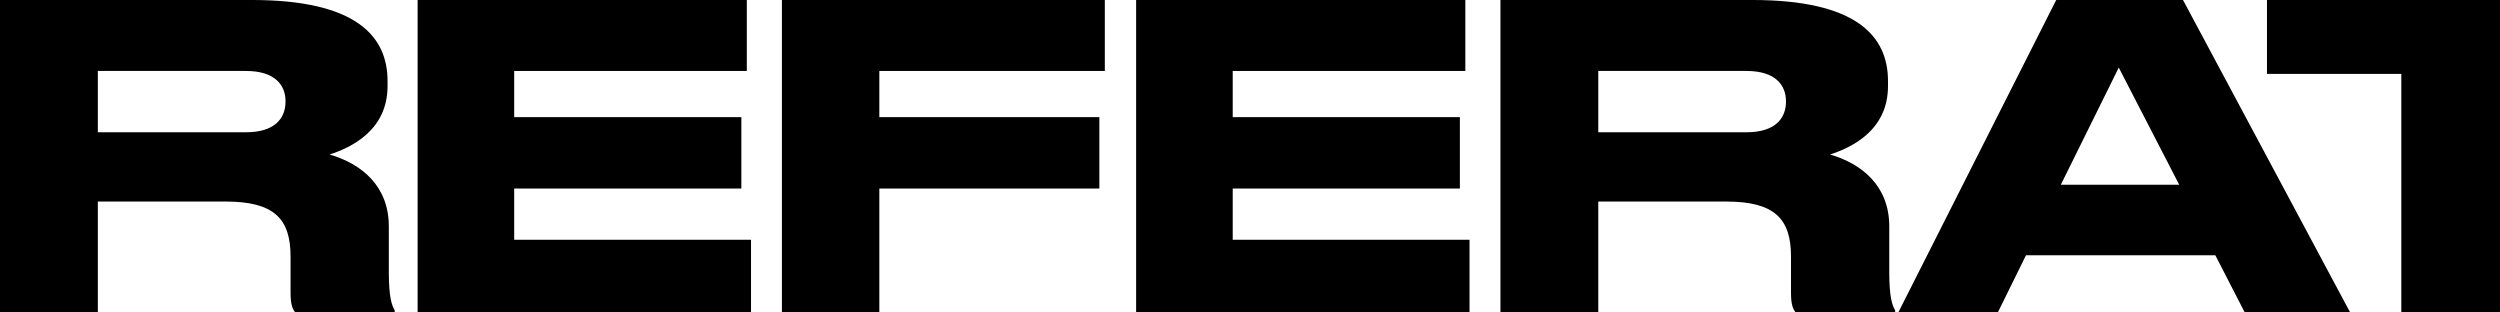
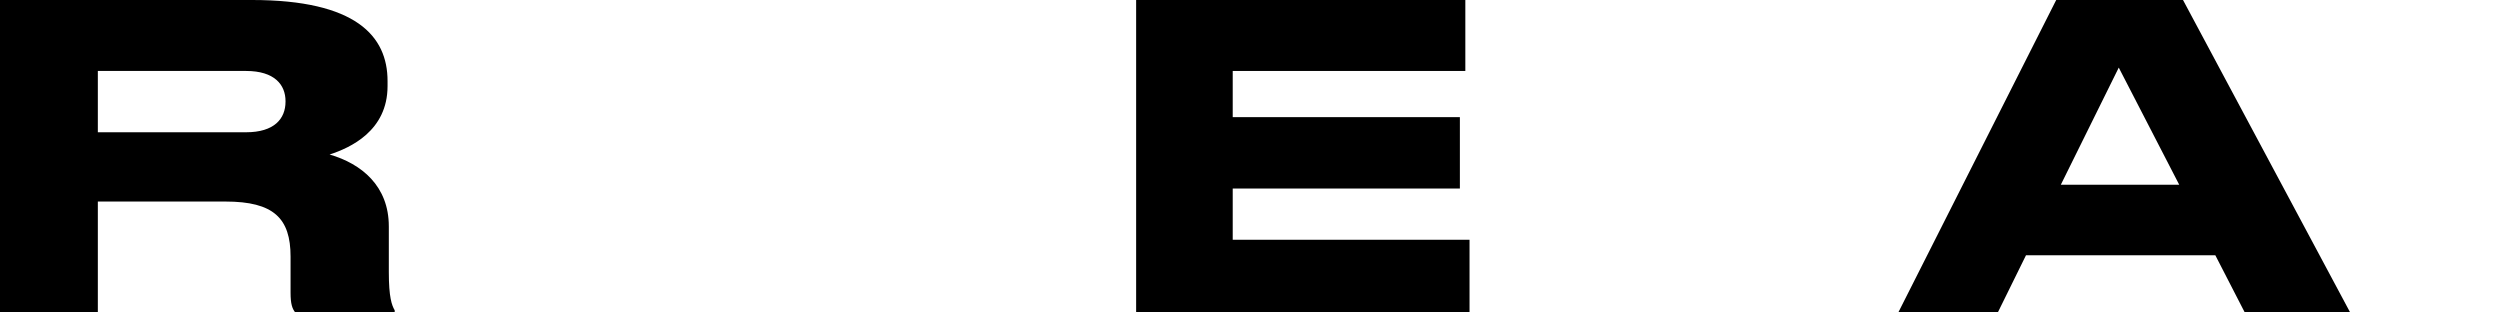
<svg xmlns="http://www.w3.org/2000/svg" version="1.1" viewBox="0 0 733.919 91.709">
  <g>
    <g id="Layer_1">
      <g>
-         <path d="M114.144,66.44c0-11.833-8.012-18.367-17.381-21.079,6.04-1.972,17.011-6.903,17.011-20.092v-1.479c0-13.19-9.246-23.79-39.815-23.79H0v91.709h28.721v-32.542h37.473c14.175,0,19.105,4.93,19.105,16.148v10.601c0,3.327.494,4.684,1.357,5.793h29.214v-.616c-.863-1.48-1.725-3.821-1.725-11.217v-13.436ZM83.82,29.83c0,5.055-3.328,8.999-11.587,8.999H28.721v-17.997h43.513c8.382,0,11.587,4.068,11.587,8.875v.123Z" />
-         <polygon points="150.951 55.346 217.638 55.346 217.638 34.39 150.951 34.39 150.951 20.832 219.24 20.832 219.24 0 122.6 0 122.6 91.709 220.473 91.709 220.473 70.385 150.951 70.385 150.951 55.346" />
-         <polygon points="229.546 91.709 258.144 91.709 258.144 55.346 322.735 55.346 322.735 34.39 258.144 34.39 258.144 20.832 324.338 20.832 324.338 0 229.546 0 229.546 91.709" />
+         <path d="M114.144,66.44c0-11.833-8.012-18.367-17.381-21.079,6.04-1.972,17.011-6.903,17.011-20.092v-1.479c0-13.19-9.246-23.79-39.815-23.79H0v91.709h28.721v-32.542h37.473c14.175,0,19.105,4.93,19.105,16.148v10.601c0,3.327.494,4.684,1.357,5.793h29.214v-.616c-.863-1.48-1.725-3.821-1.725-11.217v-13.436ZM83.82,29.83c0,5.055-3.328,8.999-11.587,8.999H28.721v-17.997h43.513c8.382,0,11.587,4.068,11.587,8.875Z" />
        <polygon points="361.885 55.346 428.572 55.346 428.572 34.39 361.885 34.39 361.885 20.832 430.175 20.832 430.175 0 333.534 0 333.534 91.709 431.407 91.709 431.407 70.385 361.885 70.385 361.885 55.346" />
-         <path d="M554.626,66.44c0-11.833-8.013-18.367-17.381-21.079,6.04-1.972,17.01-6.903,17.01-20.092v-1.479c0-13.19-9.244-23.79-39.814-23.79h-73.961v91.709h28.723v-32.542h37.471c14.177,0,19.106,4.93,19.106,16.148v10.601c0,3.327.493,4.684,1.357,5.793h29.214v-.616c-.864-1.48-1.725-3.821-1.725-11.217v-13.436ZM524.302,29.83c0,5.055-3.328,8.999-11.586,8.999h-43.513v-17.997h43.513c8.382,0,11.586,4.068,11.586,8.875v.123Z" />
        <path d="M603.635,0l-46.348,91.709h29.214l8.26-16.764h55.592l8.628,16.764h30.941L640.86,0h-37.225ZM604.99,54.236l17.01-34.39,17.752,34.39h-34.762Z" />
-         <polygon points="665.505 0 665.505 21.694 704.95 21.694 704.95 91.709 733.919 91.709 733.919 0 665.505 0" />
      </g>
    </g>
  </g>
</svg>